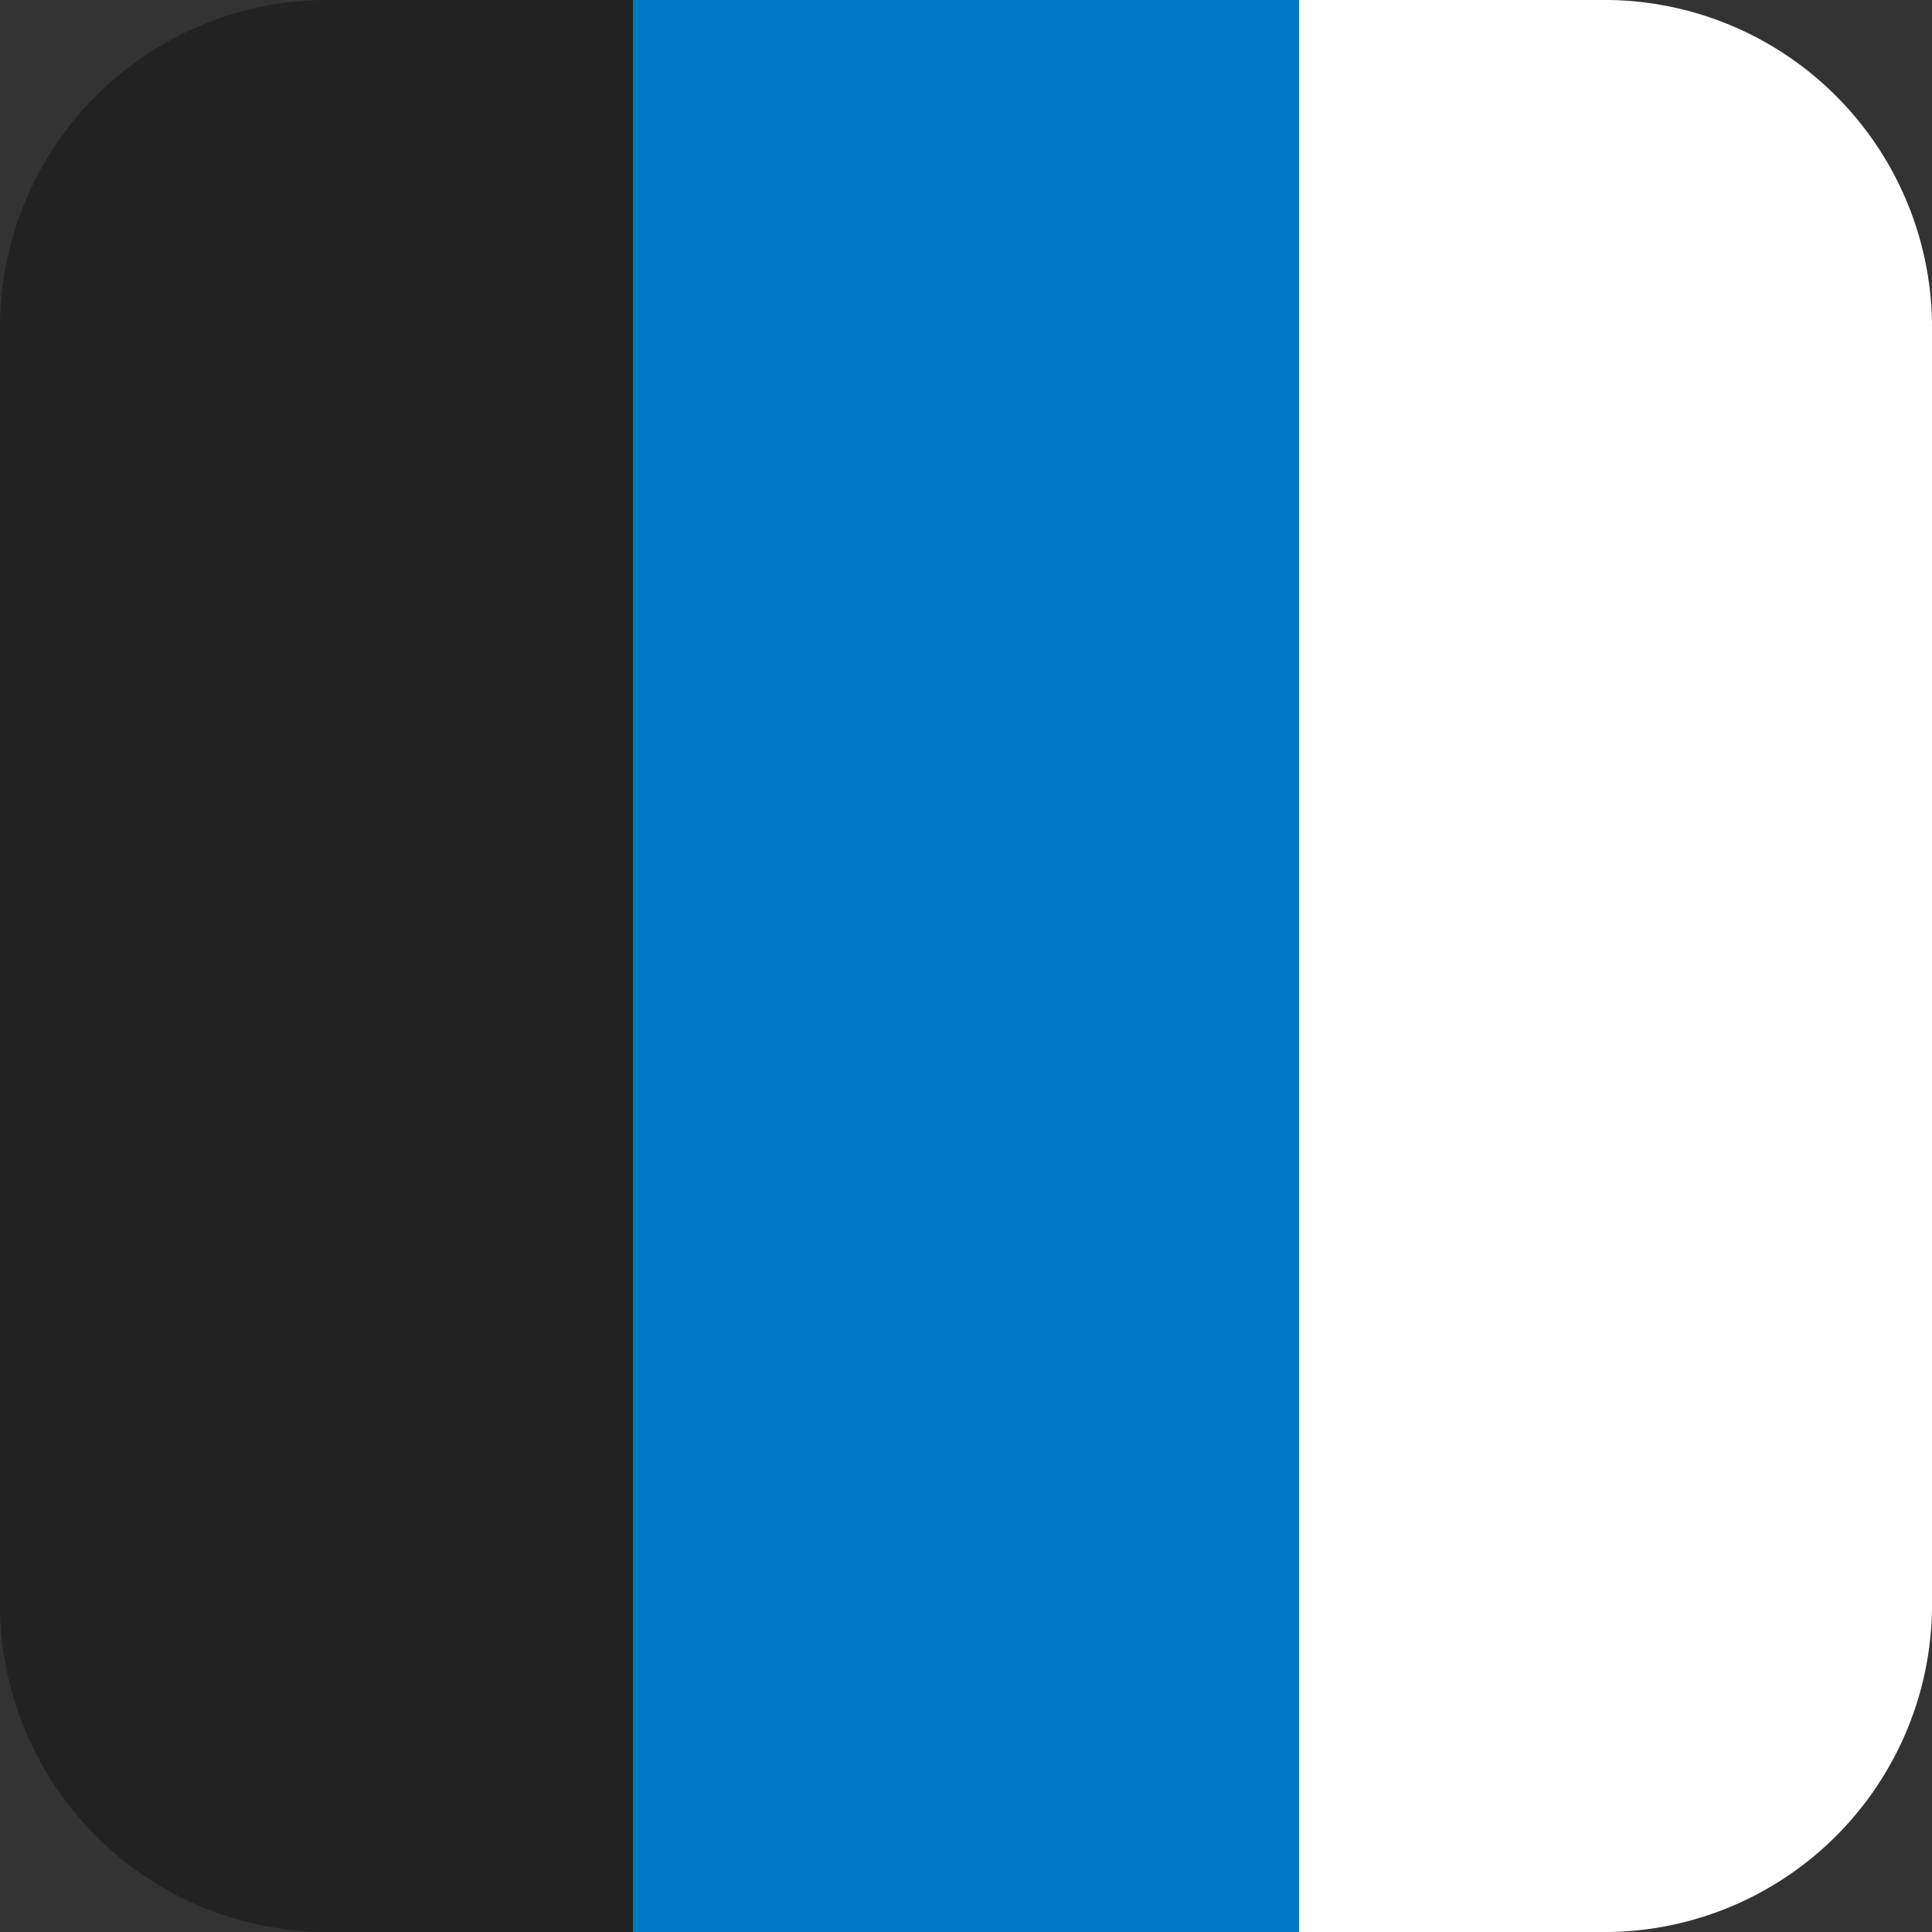
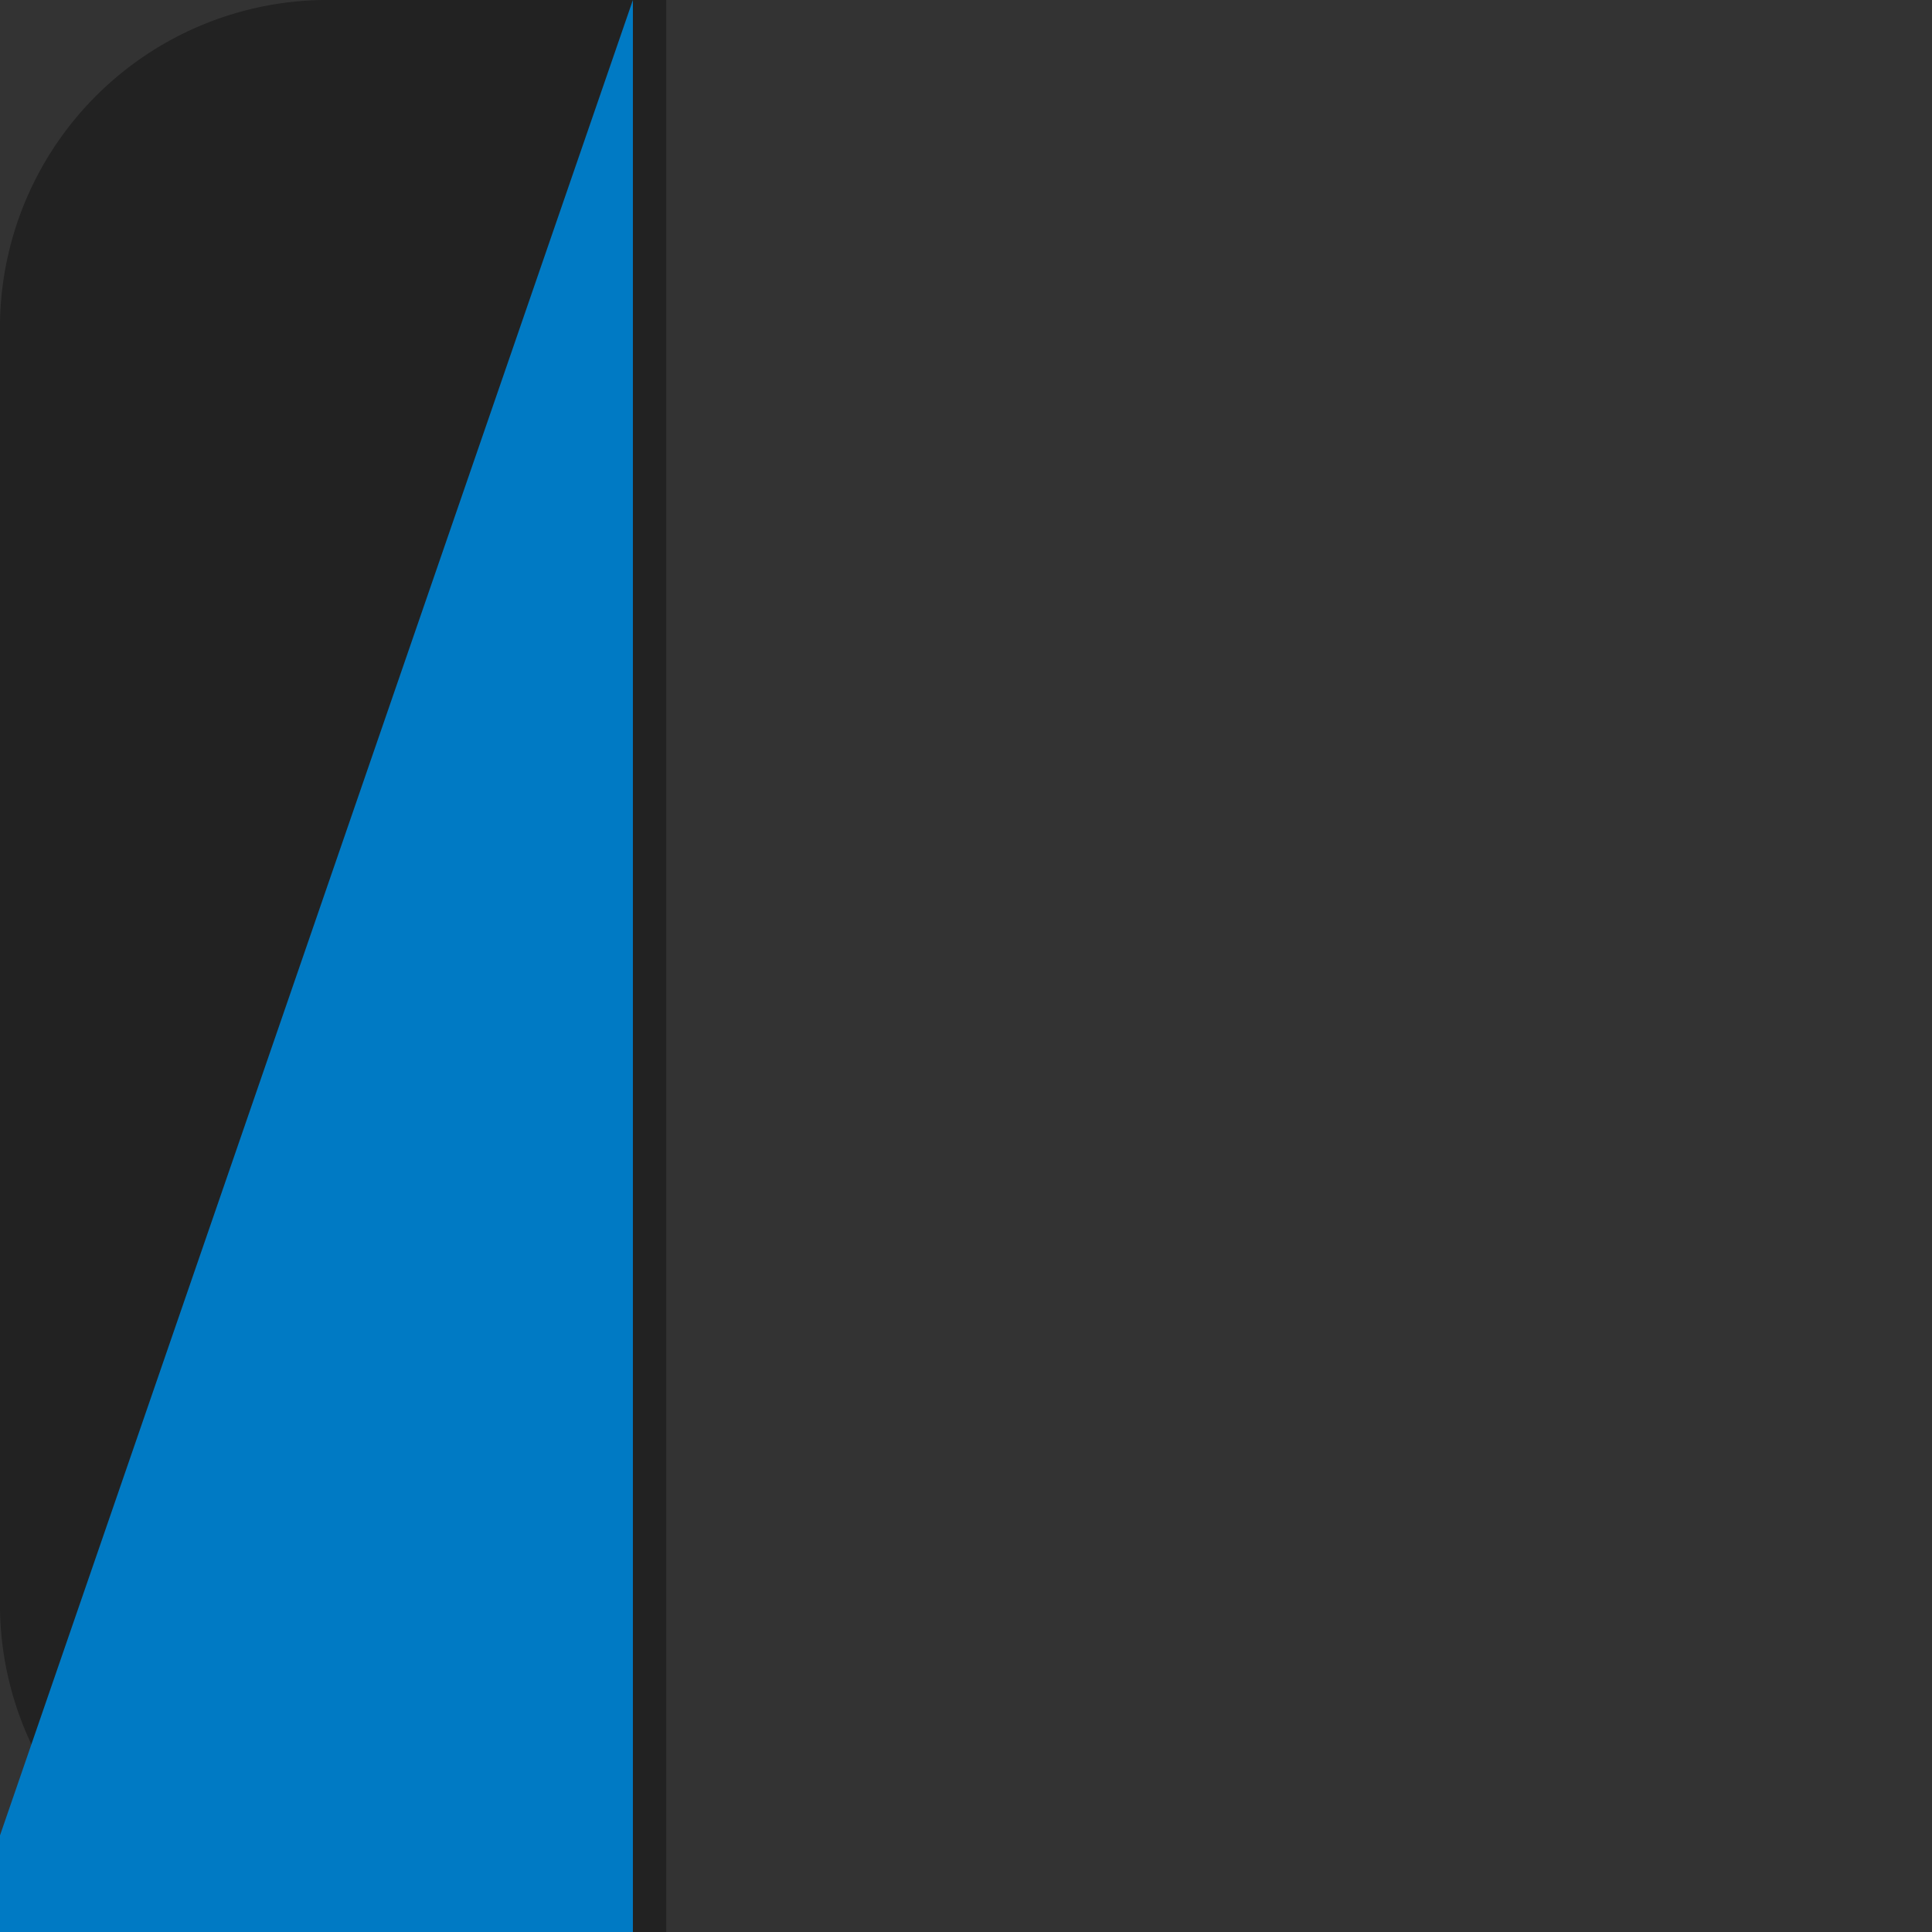
<svg xmlns="http://www.w3.org/2000/svg" id="Layer_1" data-name="Layer 1" viewBox="0 0 58 58">
  <rect x="0" y="0" width="58" height="58" fill="#333333" stroke="none" />
  <defs>
    <style>.cls-1{fill:#222;}.cls-2{fill:#fff;}.cls-3{fill:#007ac4;}</style>
  </defs>
  <path id="Path_5" data-name="Path 5" class="cls-1" d="M46.39,10.84h10v58h-10a9.84,9.84,0,0,1-10-9.67V20.51A9.84,9.84,0,0,1,46.39,10.84Z" transform="translate(-36.39 -10.84)" />
-   <path id="Path_6" data-name="Path 6" class="cls-2" d="M84.39,68.84h-10v-58h10a9.84,9.84,0,0,1,10,9.67V59.17A9.84,9.84,0,0,1,84.39,68.84Z" transform="translate(-36.39 -10.84)" />
-   <path id="Path_10" data-name="Path 10" class="cls-3" d="M55.39,10.84h20v58h-20Z" transform="translate(-36.39 -10.84)" />
+   <path id="Path_10" data-name="Path 10" class="cls-3" d="M55.39,10.84v58h-20Z" transform="translate(-36.39 -10.84)" />
</svg>